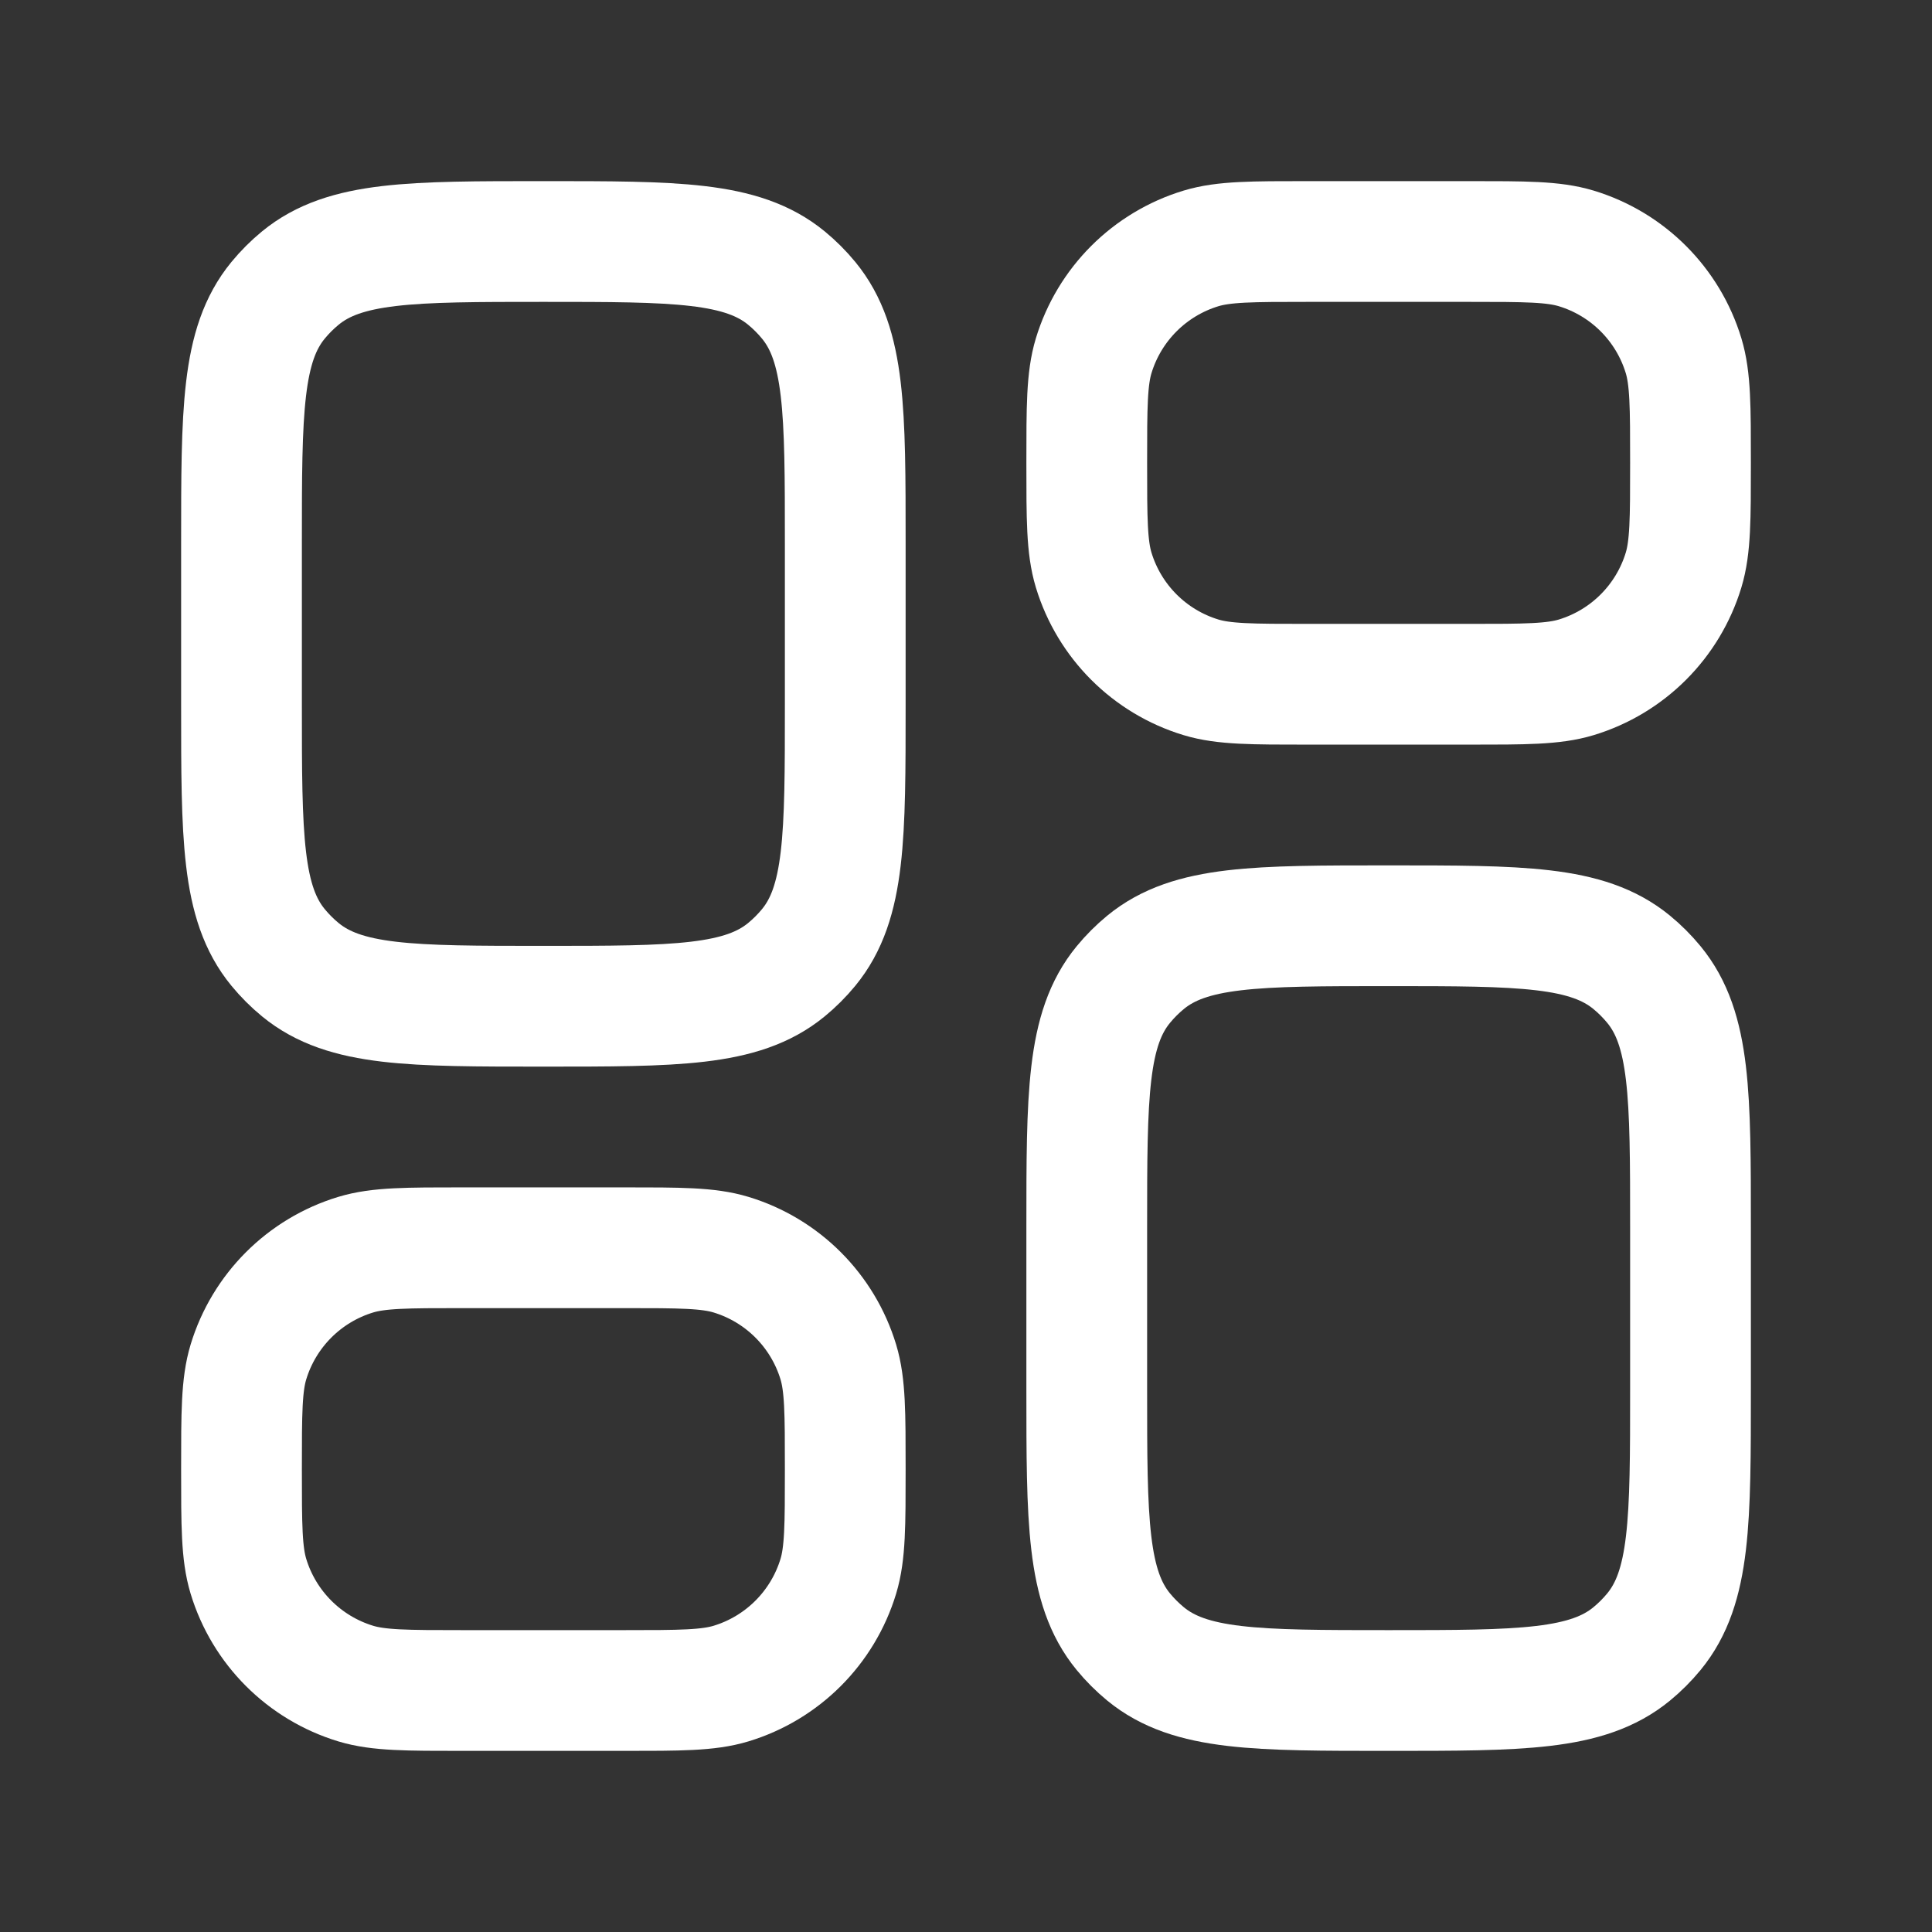
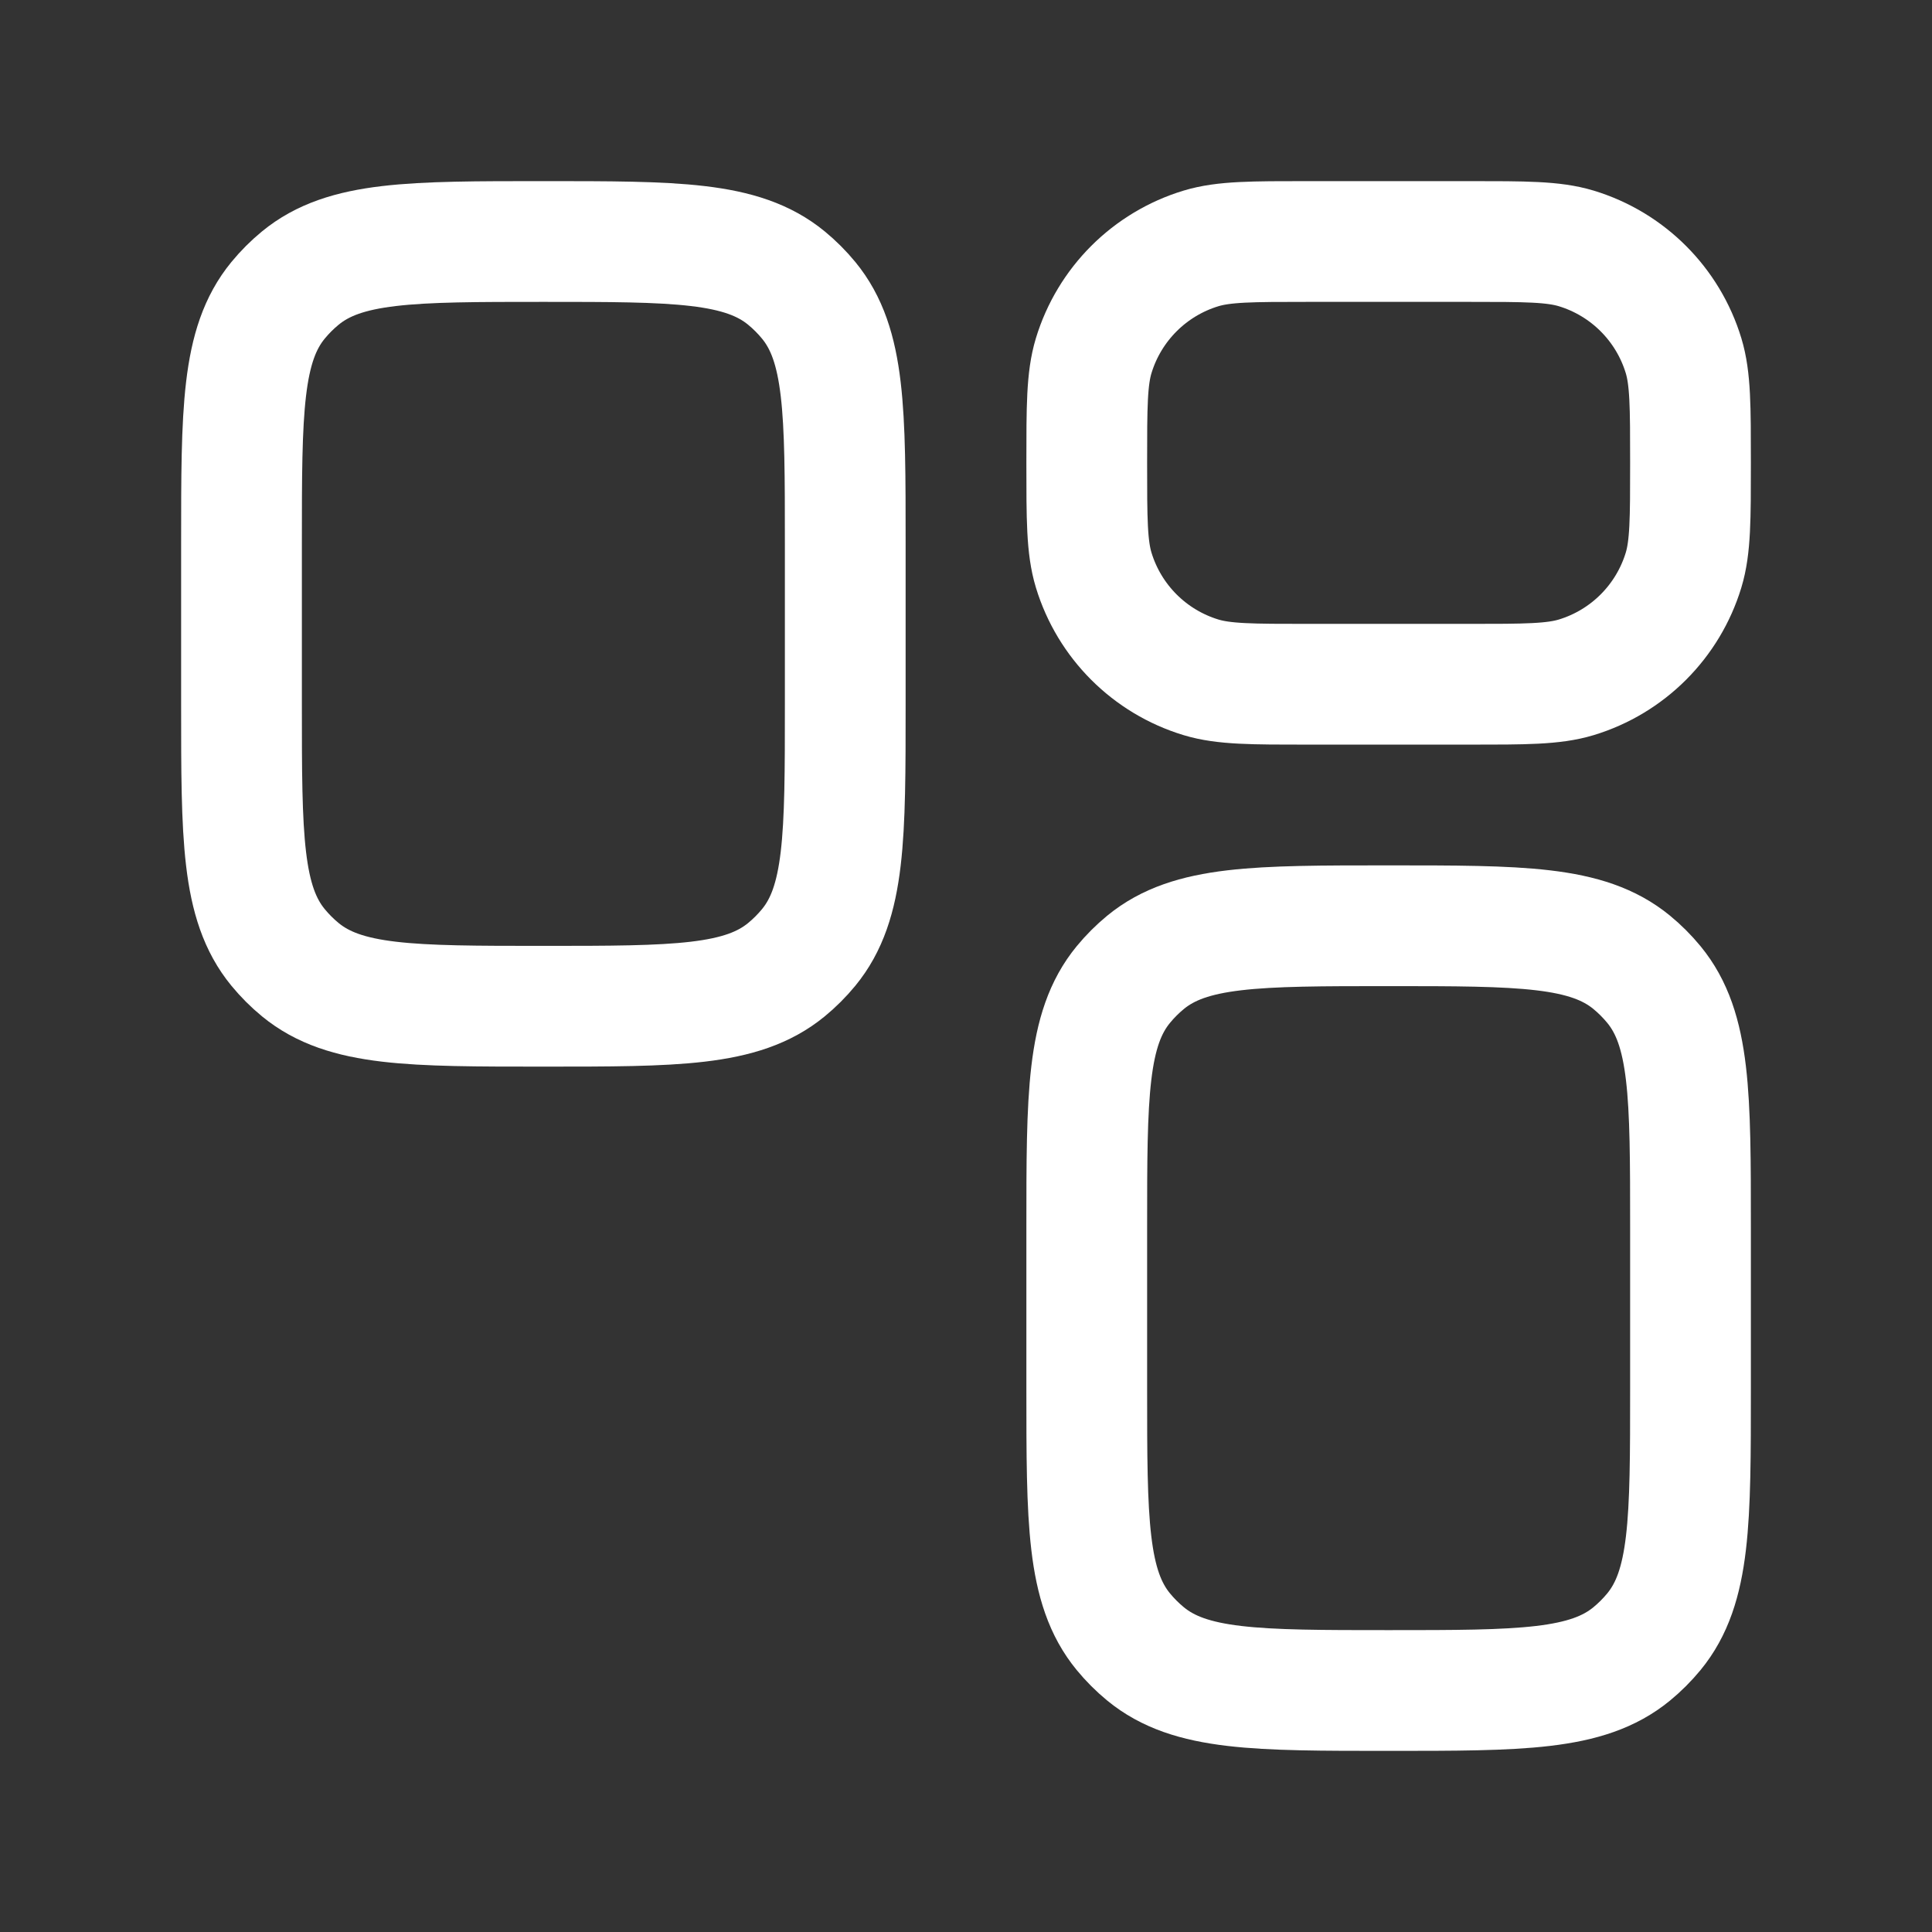
<svg xmlns="http://www.w3.org/2000/svg" width="24" height="24" viewBox="0 0 24 24" fill="none">
  <rect x="0" y="0" width="24" height="24" fill="#333333" stroke="none" />
  <path d="M10.5 8.75V6.75C10.5 5.106 10.5 4.284 10.046 3.731C9.963 3.63 9.87 3.537 9.769 3.454C9.216 3 8.394 3 6.75 3C5.106 3 4.284 3 3.731 3.454C3.63 3.537 3.537 3.63 3.454 3.731C3 4.284 3 5.106 3 6.75V8.75C3 10.394 3 11.216 3.454 11.769C3.537 11.87 3.63 11.963 3.731 12.046C4.284 12.5 5.106 12.5 6.75 12.5C8.394 12.5 9.216 12.5 9.769 12.046C9.87 11.963 9.963 11.87 10.046 11.769C10.5 11.216 10.5 10.394 10.5 8.75Z" stroke="white" stroke-width="1.5" stroke-linejoin="round" />
-   <path d="M7.75 15.5H5.75C5.052 15.5 4.703 15.5 4.419 15.586C3.78 15.78 3.28 16.28 3.086 16.919C3 17.203 3 17.552 3 18.25C3 18.948 3 19.297 3.086 19.581C3.28 20.22 3.78 20.72 4.419 20.914C4.703 21 5.052 21 5.75 21H7.75C8.448 21 8.797 21 9.081 20.914C9.72 20.72 10.22 20.22 10.414 19.581C10.5 19.297 10.5 18.948 10.5 18.25C10.5 17.552 10.5 17.203 10.414 16.919C10.22 16.28 9.72 15.78 9.081 15.586C8.797 15.5 8.448 15.5 7.75 15.5Z" stroke="white" stroke-width="1.5" stroke-linejoin="round" />
  <path d="M21 17.25V15.25C21 13.606 21 12.784 20.546 12.231C20.463 12.13 20.37 12.037 20.269 11.954C19.716 11.5 18.894 11.5 17.25 11.5C15.606 11.5 14.784 11.5 14.231 11.954C14.13 12.037 14.037 12.13 13.954 12.231C13.5 12.784 13.5 13.606 13.5 15.25V17.25C13.5 18.894 13.5 19.716 13.954 20.269C14.037 20.37 14.13 20.463 14.231 20.546C14.784 21 15.606 21 17.25 21C18.894 21 19.716 21 20.269 20.546C20.37 20.463 20.463 20.37 20.546 20.269C21 19.716 21 18.894 21 17.25Z" stroke="white" stroke-width="1.5" stroke-linejoin="round" />
  <path d="M18.25 3H16.25C15.552 3 15.203 3 14.919 3.086C14.28 3.28 13.78 3.78 13.586 4.419C13.5 4.703 13.5 5.052 13.5 5.75C13.5 6.448 13.5 6.797 13.586 7.081C13.78 7.72 14.28 8.22 14.919 8.414C15.203 8.5 15.552 8.5 16.25 8.5H18.25C18.948 8.5 19.297 8.5 19.581 8.414C20.22 8.22 20.72 7.72 20.914 7.081C21 6.797 21 6.448 21 5.75C21 5.052 21 4.703 20.914 4.419C20.72 3.78 20.22 3.28 19.581 3.086C19.297 3 18.948 3 18.25 3Z" stroke="white" stroke-width="1.5" stroke-linejoin="round" />
</svg>